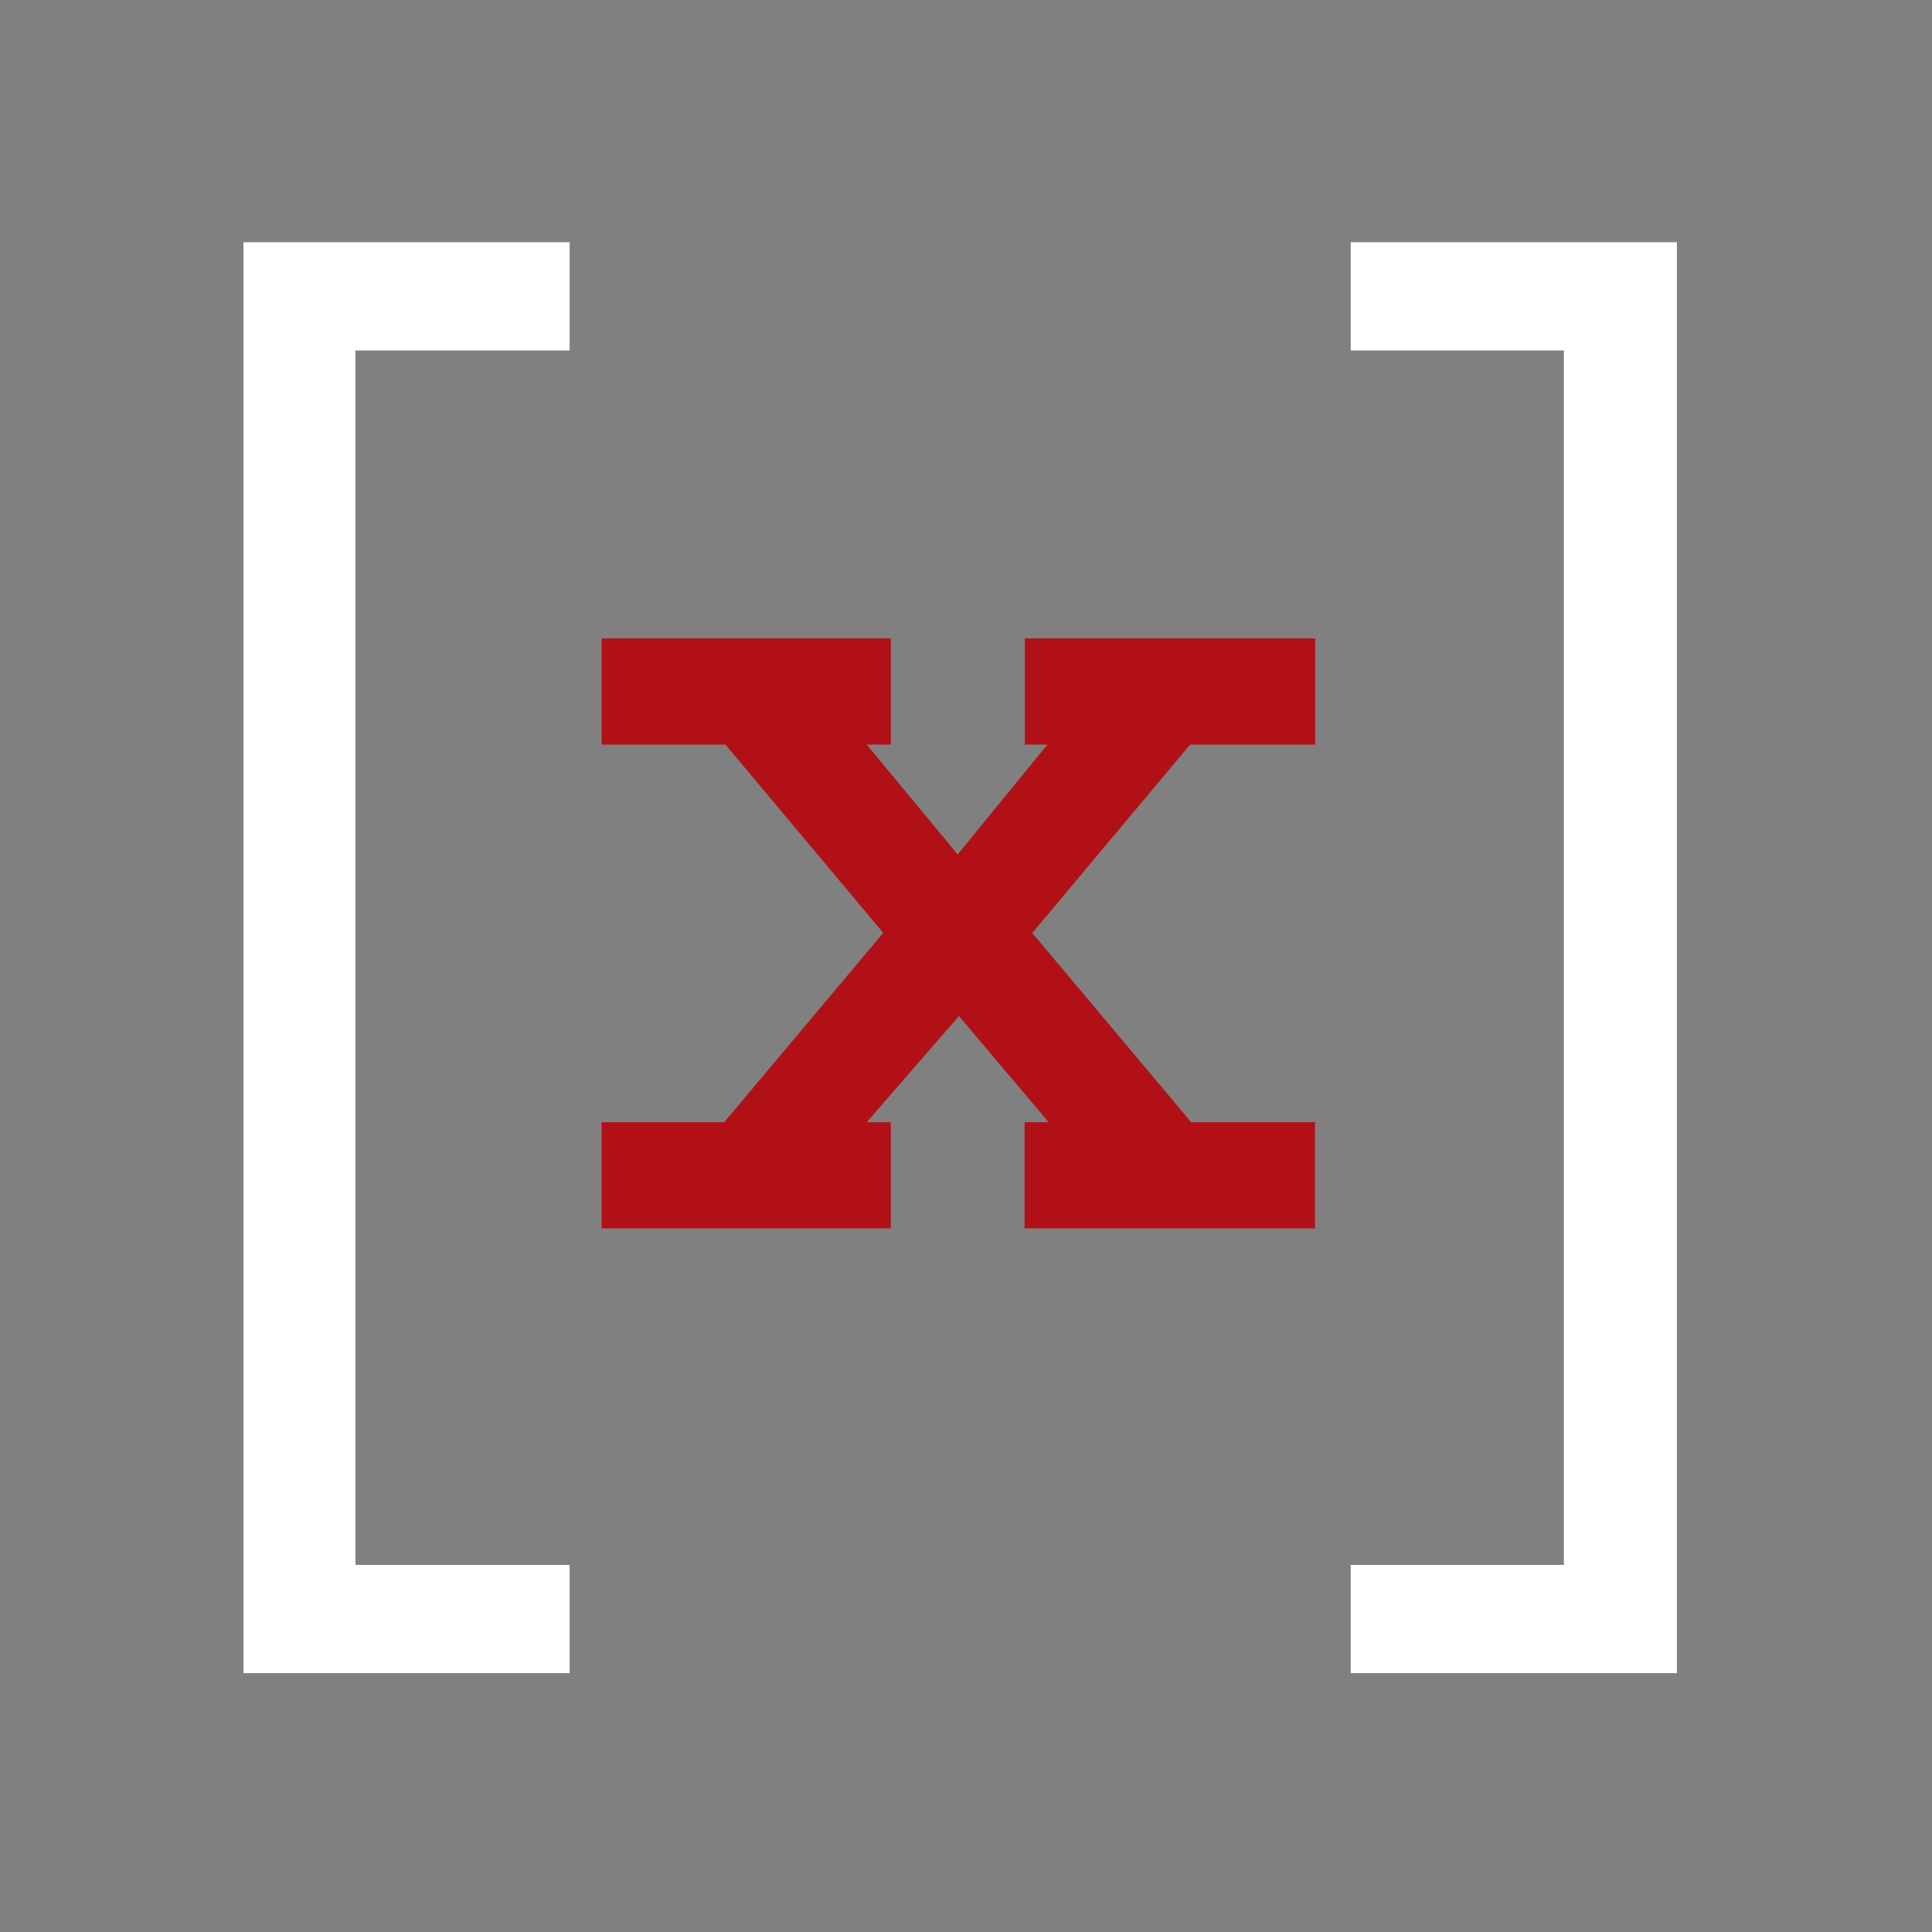
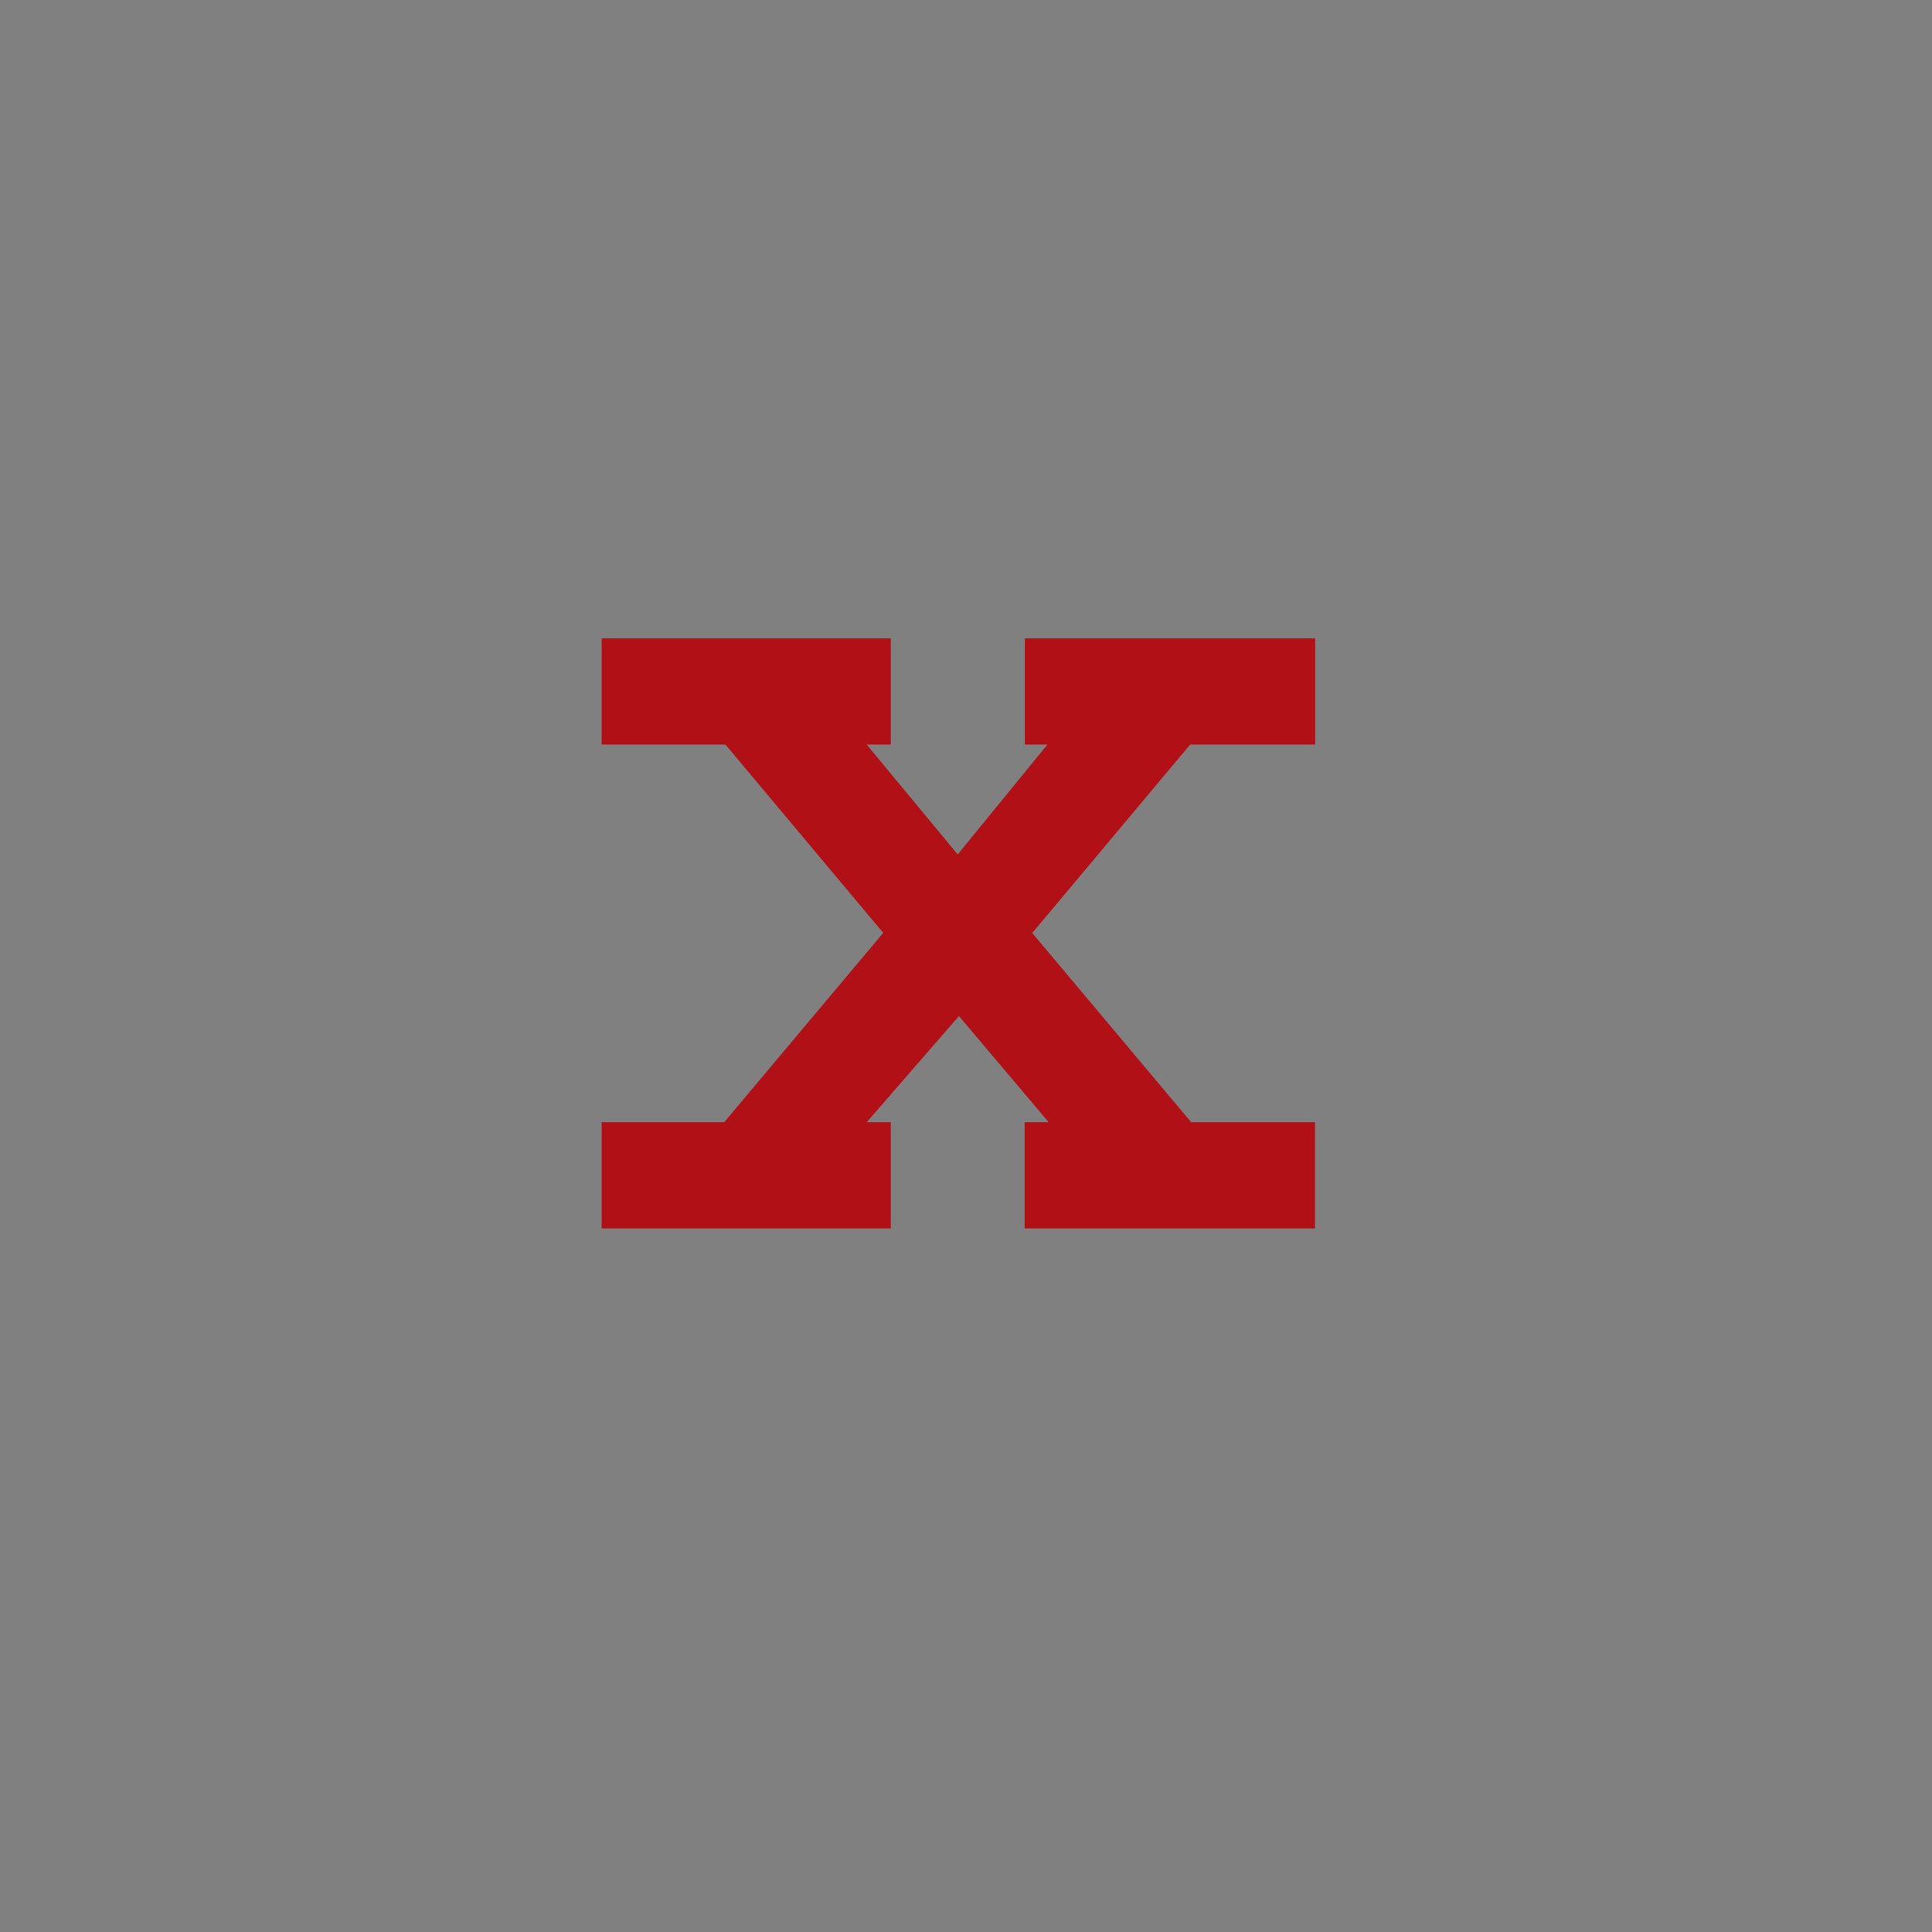
<svg xmlns="http://www.w3.org/2000/svg" width="93" height="93" viewBox="0 0 93 93" fill="none">
  <rect x="0" y="0" width="93" height="93" fill="#808080" stroke="none" />
  <g id="#favicon wbg 1">
    <path id="Vector" d="M49.68 44.9L57.34 54.02H63.3V59.13H49.32V54.02H50.48L46.16 48.91L41.72 54.02H42.88V59.13H28.96V54.02H34.86L42.52 44.9L42.46 44.84L34.92 35.84H28.96V30.73H42.88V35.84H41.72L46.1 41.13L50.42 35.84H49.33V30.73H63.31V35.84H57.29L49.75 44.84L49.69 44.9H49.68Z" fill="#B11116" />
-     <path id="Vector_2" d="M27.42 75.33V80.54H11.72V11.66H27.42V16.87H17.11V75.33H27.42Z" fill="white" />
-     <path id="Vector_3" d="M65.02 11.66H80.72V80.54H65.02V75.33H75.28V16.87H65.02V11.66Z" fill="white" />
  </g>
</svg>